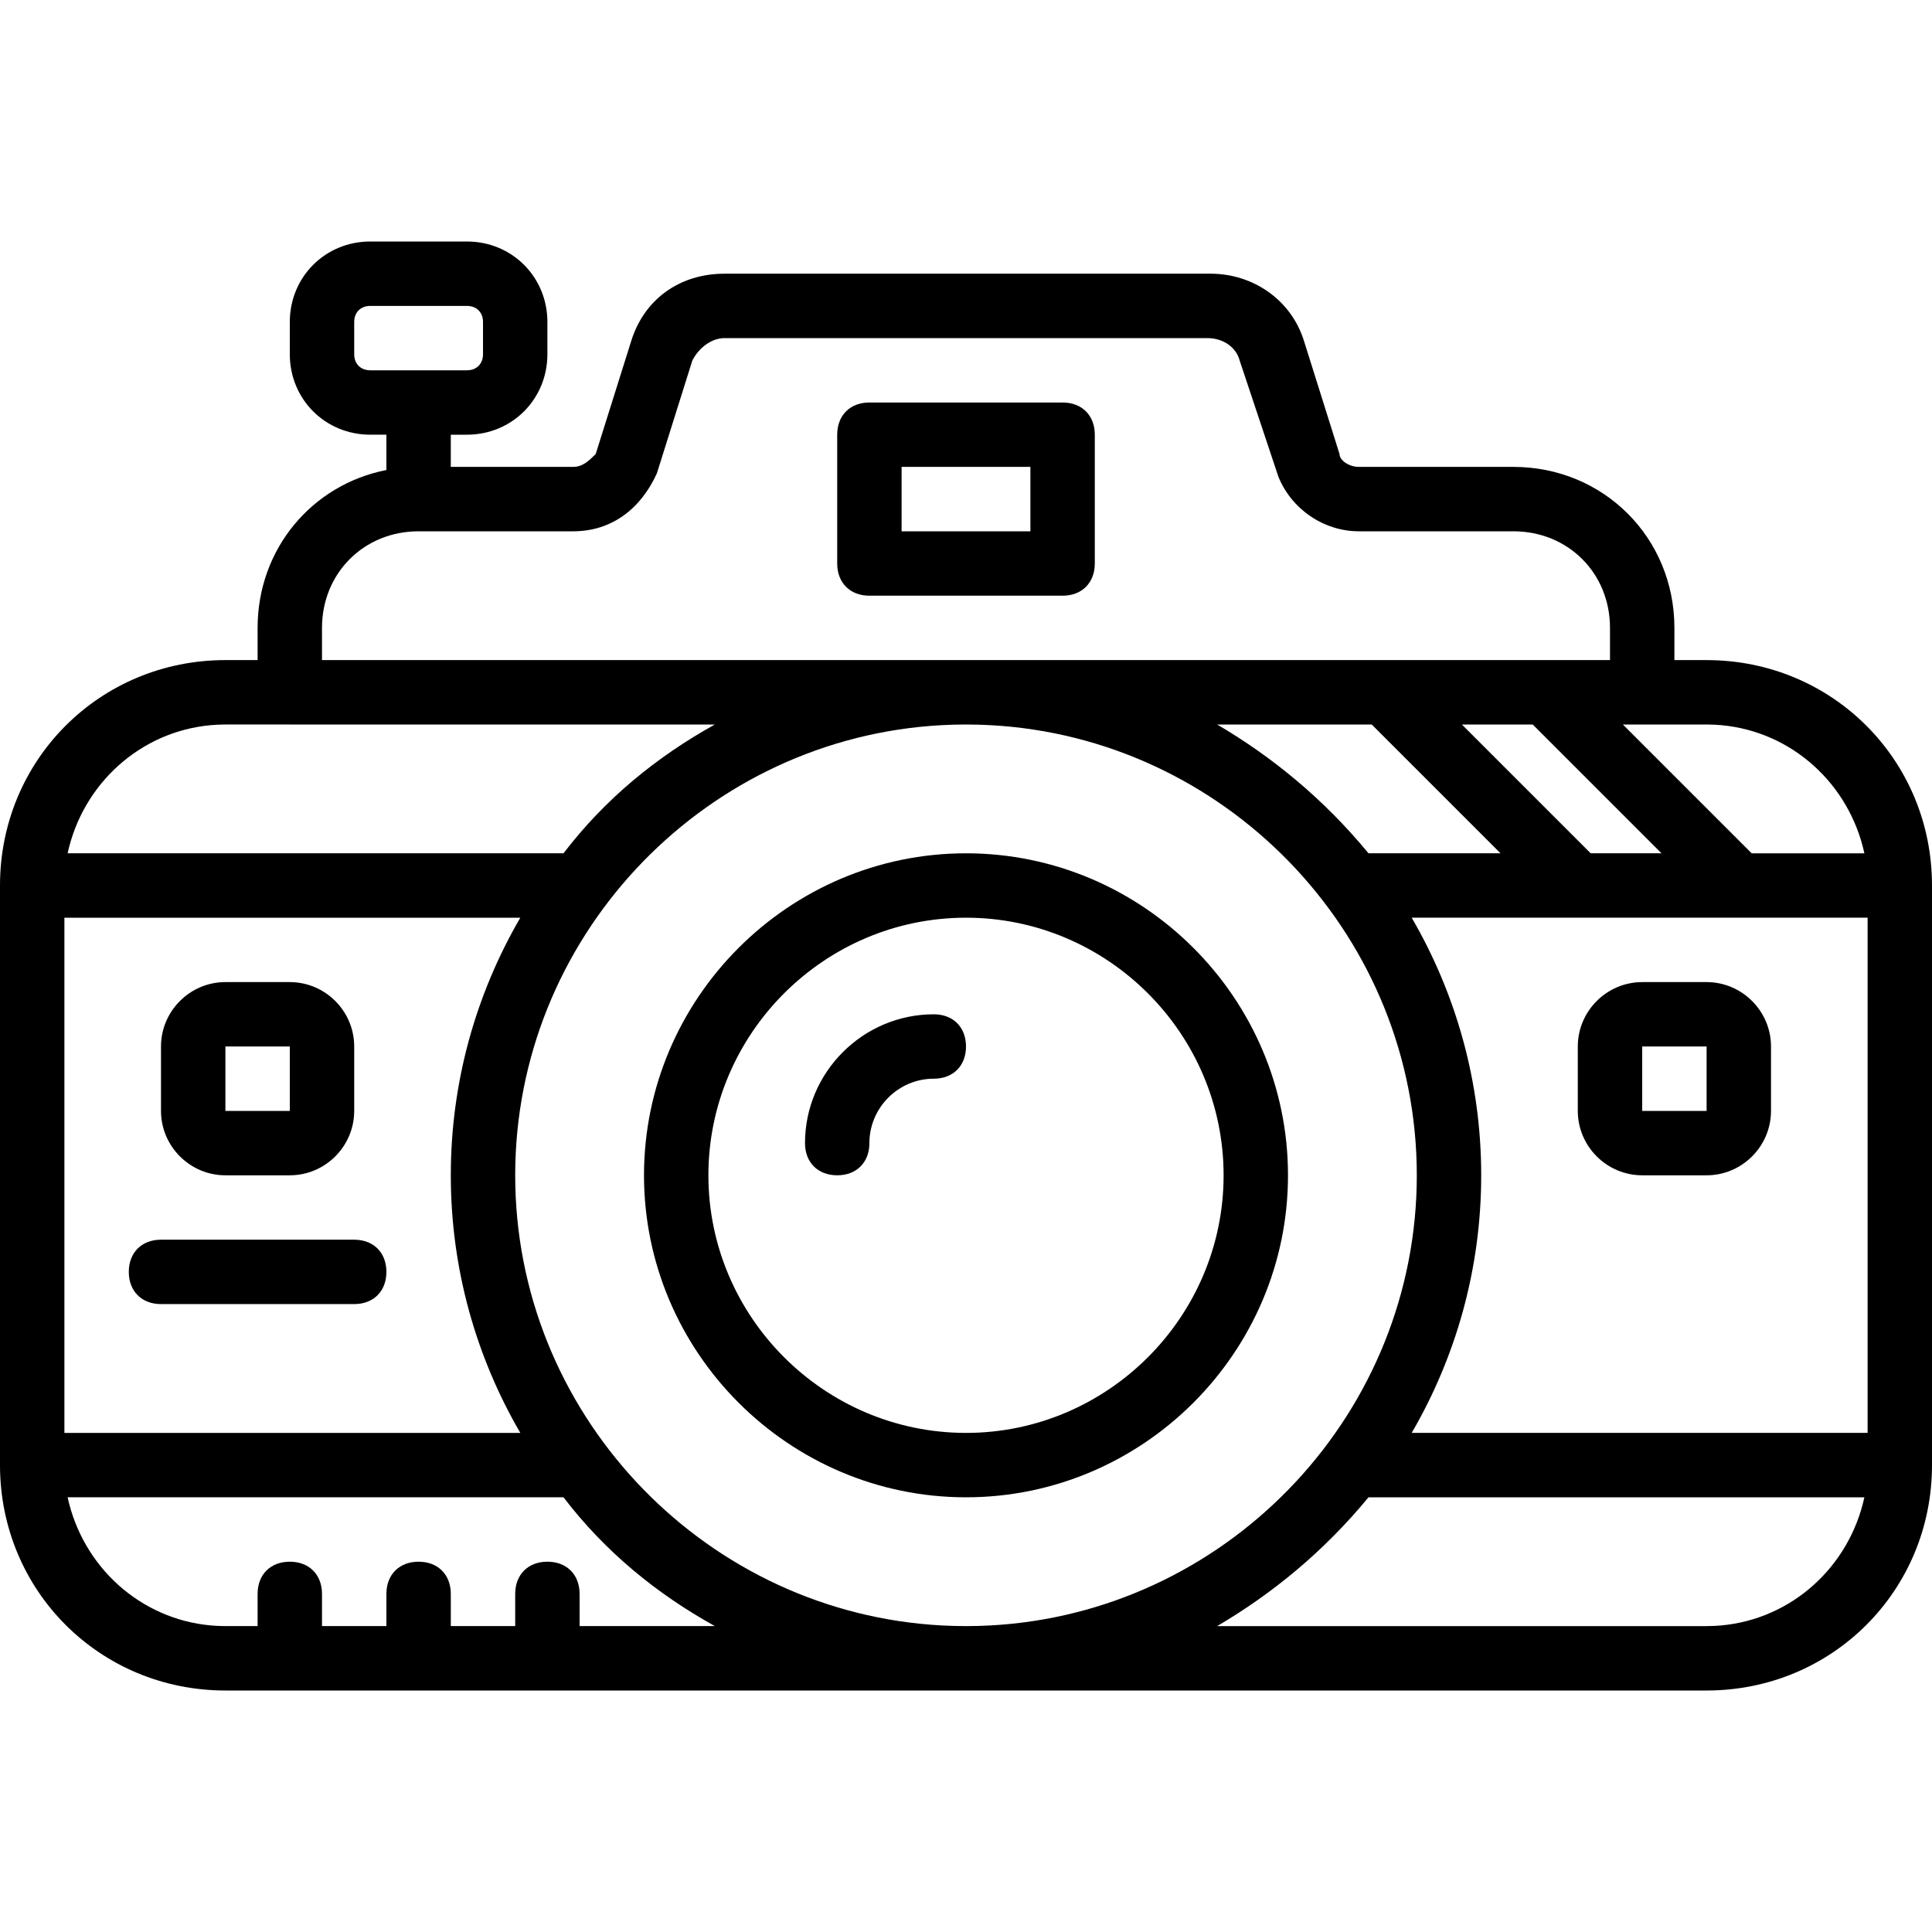
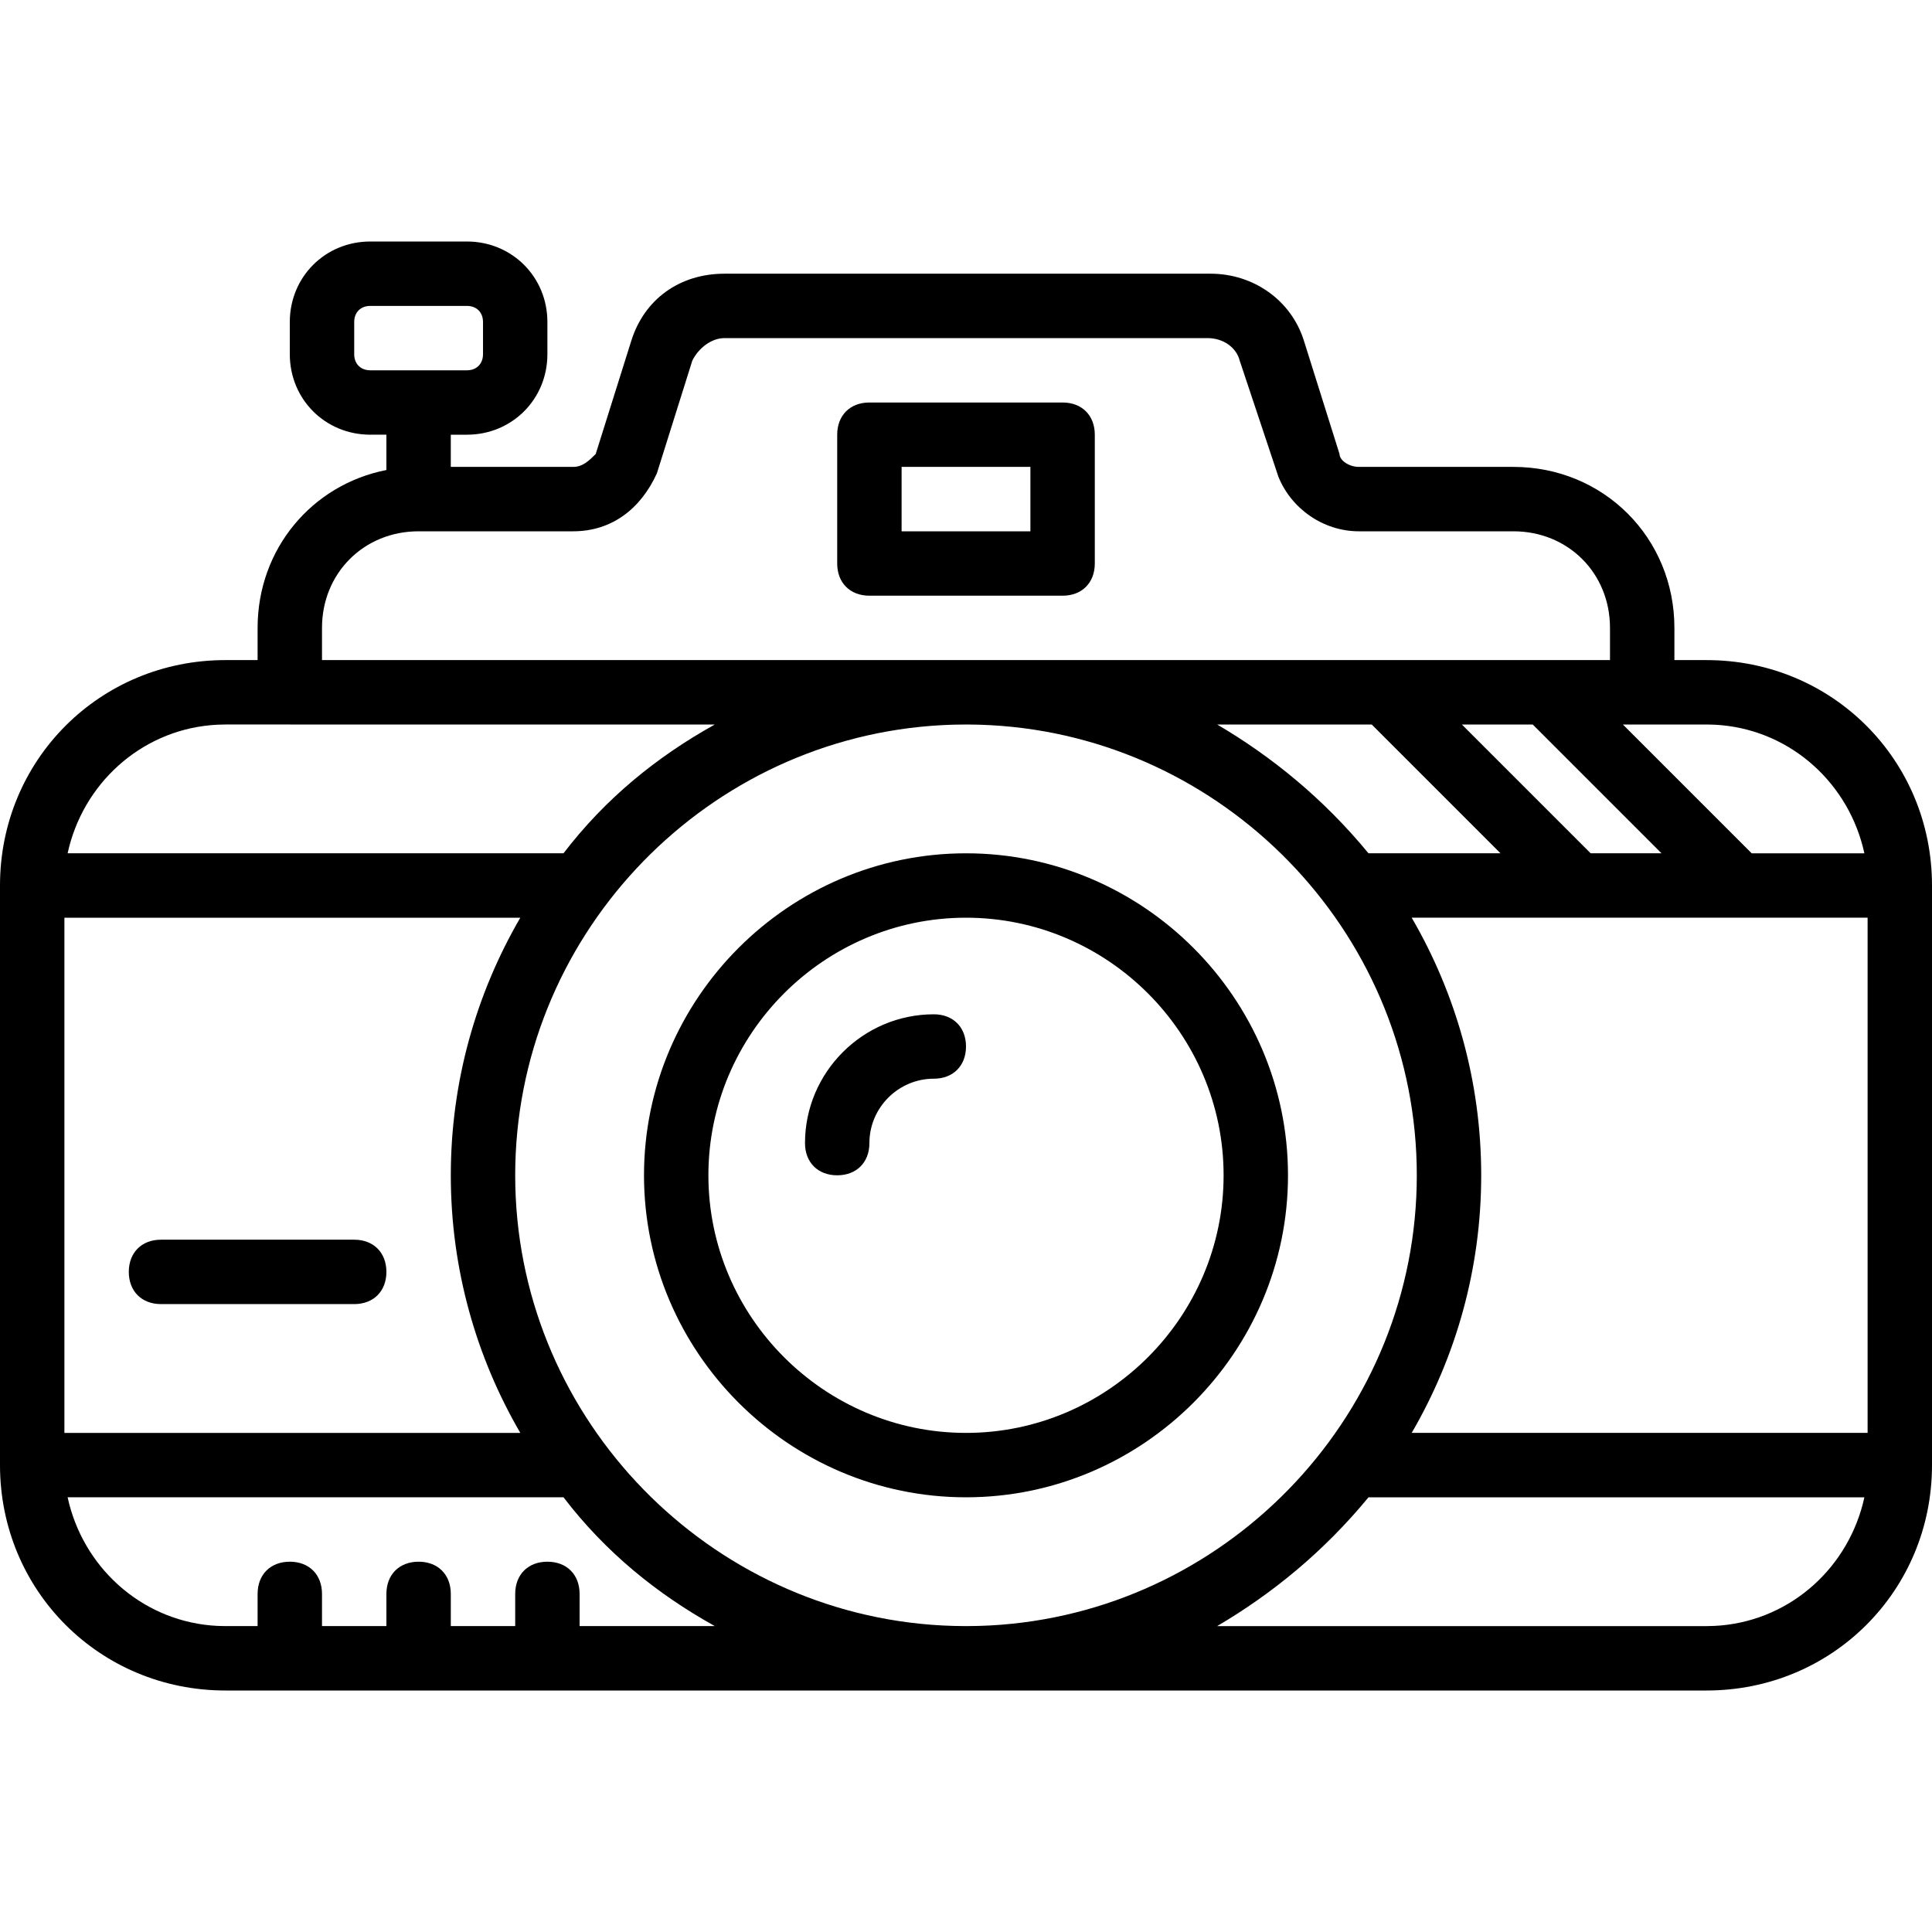
<svg xmlns="http://www.w3.org/2000/svg" fill="#000000" height="800px" width="800px" version="1.1" id="Layer_1" viewBox="0 0 512 512" xml:space="preserve">
  <g transform="translate(1 1)">
    <g>
      <g>
        <path d="M246.467,267.8c-18.773,0-34.133,15.36-34.133,34.133c0,5.12,3.413,8.533,8.533,8.533s8.533-3.413,8.533-8.533     c0-9.387,7.68-17.067,17.067-17.067c5.12,0,8.533-3.413,8.533-8.533S251.587,267.8,246.467,267.8z" />
        <path d="M340.333,310.467c0-46.933-38.4-85.333-85.333-85.333s-85.333,38.4-85.333,85.333S208.067,395.8,255,395.8     S340.333,357.4,340.333,310.467z M186.733,310.467c0-37.547,30.72-68.267,68.267-68.267c37.547,0,68.267,30.72,68.267,68.267     s-30.72,68.267-68.267,68.267C217.453,378.733,186.733,348.013,186.733,310.467z" />
        <path d="M289.133,148.333V114.2c0-5.12-3.413-8.533-8.533-8.533h-51.2c-5.12,0-8.533,3.413-8.533,8.533v34.133     c0,5.12,3.413,8.533,8.533,8.533h51.2C285.72,156.867,289.133,153.453,289.133,148.333z M272.067,139.8h-34.133v-17.067h34.133     V139.8z" />
-         <path d="M58.733,310.467H75.8c9.387,0,17.067-7.68,17.067-17.067v-17.067c0-9.387-7.68-17.067-17.067-17.067H58.733     c-9.387,0-17.067,7.68-17.067,17.067V293.4C41.667,302.787,49.347,310.467,58.733,310.467z M58.733,276.333H75.8V293.4H58.733     V276.333z" />
-         <path d="M434.2,259.267c-9.387,0-17.067,7.68-17.067,17.067V293.4c0,9.387,7.68,17.067,17.067,17.067h17.067     c9.387,0,17.067-7.68,17.067-17.067v-17.067c0-9.387-7.68-17.067-17.067-17.067H434.2z M451.267,293.4H434.2v-17.067h17.067     V293.4z" />
        <path d="M92.867,327.533h-51.2c-5.12,0-8.533,3.413-8.533,8.533s3.413,8.533,8.533,8.533h51.2c5.12,0,8.533-3.413,8.533-8.533     S97.987,327.533,92.867,327.533z" />
        <path d="M451.267,173.933h-8.533V165.4c0-23.893-18.773-42.667-42.667-42.667h-40.96c-2.56,0-5.12-1.707-5.12-3.413L344.6,89.453     c-3.413-11.093-13.653-17.92-24.747-17.92H191c-11.947,0-21.333,6.827-24.747,17.92l-9.387,29.867     c-1.707,1.707-3.413,3.413-5.973,3.413h-32.427V114.2h4.267c11.947,0,21.333-9.387,21.333-21.333v-8.533     c0-11.947-9.387-21.333-21.333-21.333h-25.6C85.187,63,75.8,72.387,75.8,84.333v8.533c0,11.947,9.387,21.333,21.333,21.333h4.267     v9.359c-19.681,3.86-34.133,20.878-34.133,41.841v8.533h-8.533C25.453,173.933-1,200.387-1,233.667v8.533v136.533v8.533     C-1,420.547,25.453,447,58.733,447H255h196.267c33.28,0,59.733-26.453,59.733-59.733v-8.533V242.2v-8.533     C511,200.387,484.547,173.933,451.267,173.933z M92.867,92.867v-8.533c0-2.56,1.707-4.267,4.267-4.267h25.6     c2.56,0,4.267,1.707,4.267,4.267v8.533c0,2.56-1.707,4.267-4.267,4.267h-25.6C94.573,97.133,92.867,95.427,92.867,92.867z      M453.286,191.05c0.454,0.021,0.904,0.055,1.354,0.09c0.17,0.013,0.341,0.023,0.51,0.038c18.726,1.7,33.936,15.584,37.93,33.956     h-29.867L429.08,191h5.12h17.067C451.945,191,452.617,191.02,453.286,191.05z M420.547,225.133L386.413,191h18.773l34.133,34.133     H420.547z M321.56,191h40.96l34.133,34.133h-34.987C349.72,210.627,336.067,199.533,321.56,191z M84.333,165.4     c0-14.507,11.093-25.6,25.6-25.6h40.96c10.24,0,17.92-5.973,22.187-15.36l9.387-29.867c1.707-3.413,5.12-5.973,8.533-5.973h128     c4.267,0,7.68,2.56,8.533,5.973l10.24,30.72c3.413,8.533,11.947,14.507,21.333,14.507h40.96c14.507,0,25.6,11.093,25.6,25.6     v8.533H255H84.333V165.4z M75.8,191h112.64c-15.36,8.533-29.013,19.627-40.107,34.133H16.92     c3.994-18.372,19.204-32.256,37.93-33.956c0.169-0.015,0.34-0.025,0.51-0.038c0.45-0.035,0.9-0.069,1.354-0.09     c0.669-0.03,1.342-0.05,2.02-0.05H75.8z M16.067,242.2h120.821c-11.702,20.114-18.421,43.443-18.421,68.267     s6.719,48.153,18.421,68.267H16.067V242.2z M152.6,429.933V421.4c0-5.12-3.413-8.533-8.533-8.533     c-5.12,0-8.533,3.413-8.533,8.533v8.533h-17.067V421.4c0-5.12-3.413-8.533-8.533-8.533s-8.533,3.413-8.533,8.533v8.533H84.333     V421.4c0-5.12-3.413-8.533-8.533-8.533s-8.533,3.413-8.533,8.533v8.533h-8.533c-0.678,0-1.35-0.02-2.02-0.05     c-0.454-0.021-0.904-0.055-1.354-0.09c-0.17-0.013-0.341-0.023-0.51-0.038c-18.726-1.7-33.936-15.584-37.93-33.956h131.413     c11.093,14.507,24.747,25.6,40.107,34.133H152.6z M251.748,429.887c-0.567-0.015-1.131-0.042-1.696-0.065     c-0.473-0.019-0.947-0.036-1.419-0.061c-0.825-0.044-1.648-0.097-2.469-0.158c-0.151-0.011-0.301-0.021-0.452-0.032     c-61.41-4.78-110.179-56.523-110.179-119.105s48.769-114.325,110.179-119.105c0.15-0.011,0.301-0.021,0.452-0.032     c0.821-0.061,1.644-0.114,2.469-0.158c0.472-0.024,0.946-0.042,1.419-0.061c0.565-0.023,1.129-0.05,1.696-0.065     C252.83,191.018,253.914,191,255,191s2.17,0.018,3.252,0.046c0.567,0.015,1.131,0.042,1.696,0.065     c0.473,0.019,0.947,0.036,1.419,0.061c0.825,0.044,1.648,0.097,2.469,0.158c0.151,0.011,0.301,0.021,0.452,0.032     c61.41,4.78,110.179,56.523,110.179,119.105s-48.769,114.325-110.179,119.105c-0.15,0.011-0.301,0.021-0.452,0.032     c-0.821,0.061-1.644,0.114-2.469,0.158c-0.472,0.024-0.946,0.042-1.419,0.061c-0.565,0.023-1.129,0.05-1.696,0.065     c-1.082,0.029-2.165,0.046-3.252,0.046S252.83,429.916,251.748,429.887z M321.56,429.933     c14.507-8.533,28.16-19.627,40.107-34.133H493.08c-3.994,18.372-19.204,32.256-37.93,33.956c-0.169,0.015-0.34,0.025-0.51,0.038     c-0.45,0.035-0.9,0.069-1.354,0.09c-0.669,0.03-1.342,0.05-2.02,0.05H321.56z M493.933,378.733H373.113     c11.702-20.114,18.421-43.443,18.421-68.267s-6.719-48.153-18.421-68.267h120.821V378.733z" />
      </g>
    </g>
  </g>
</svg>